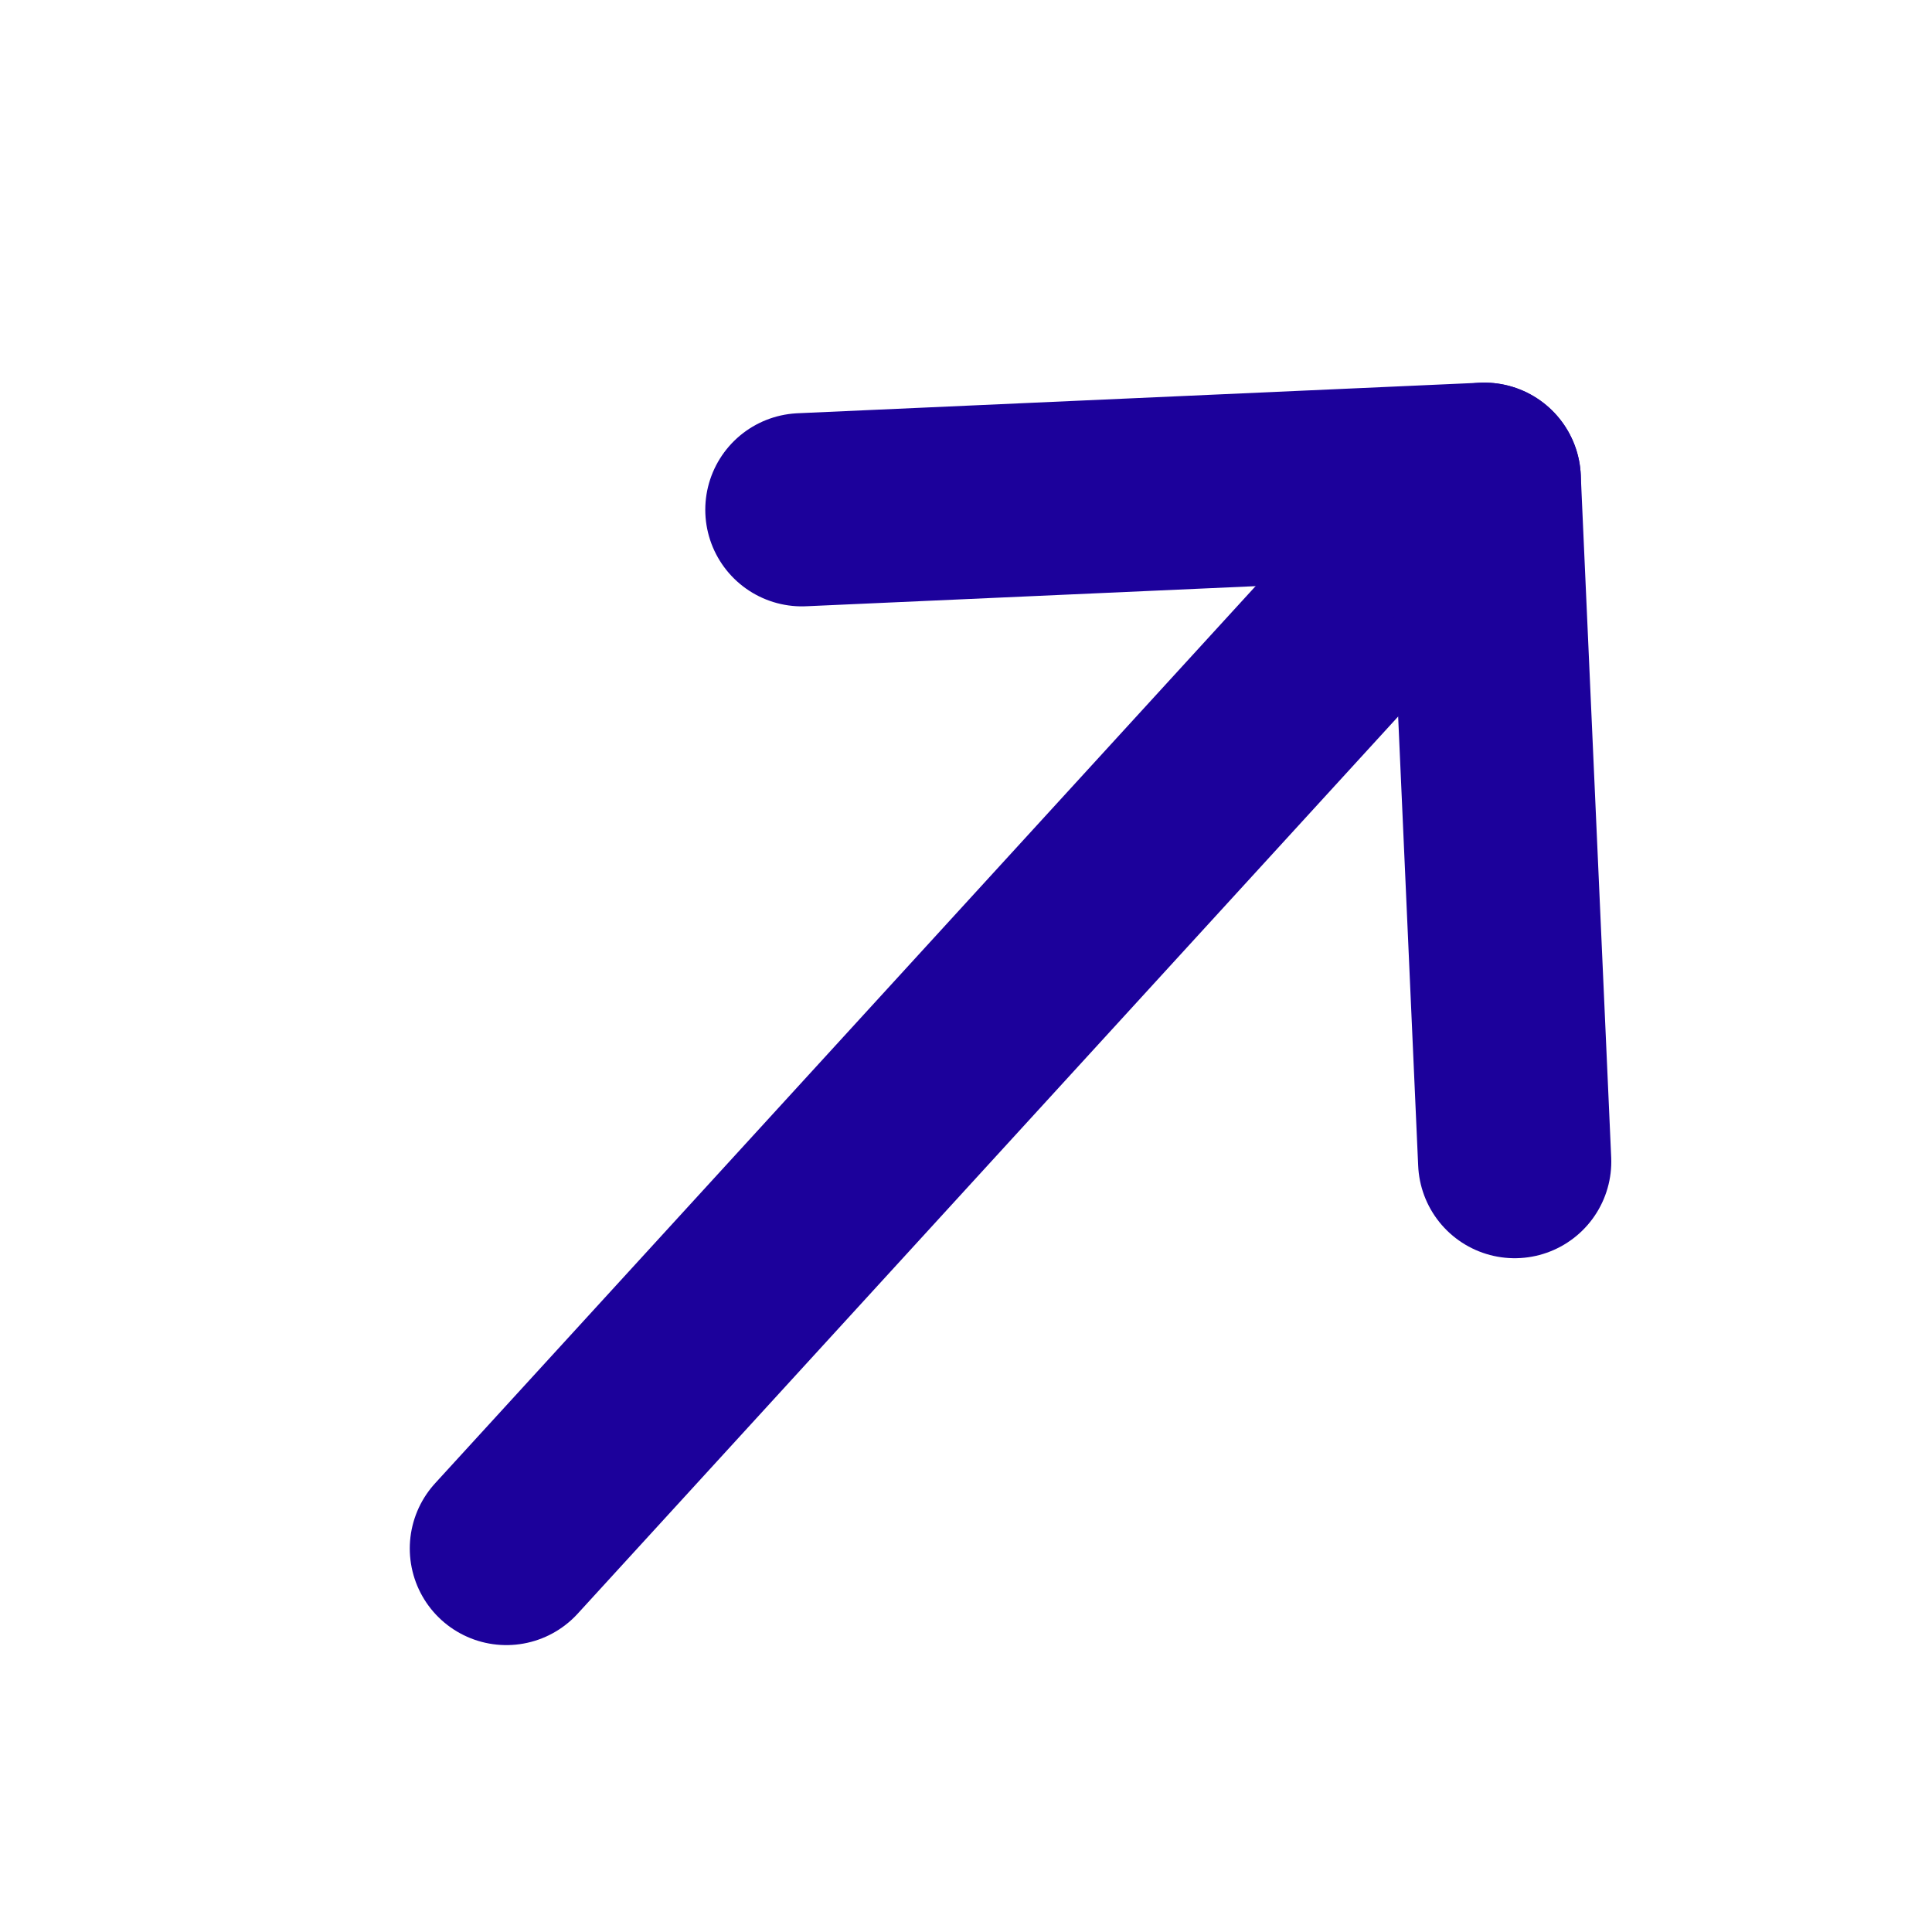
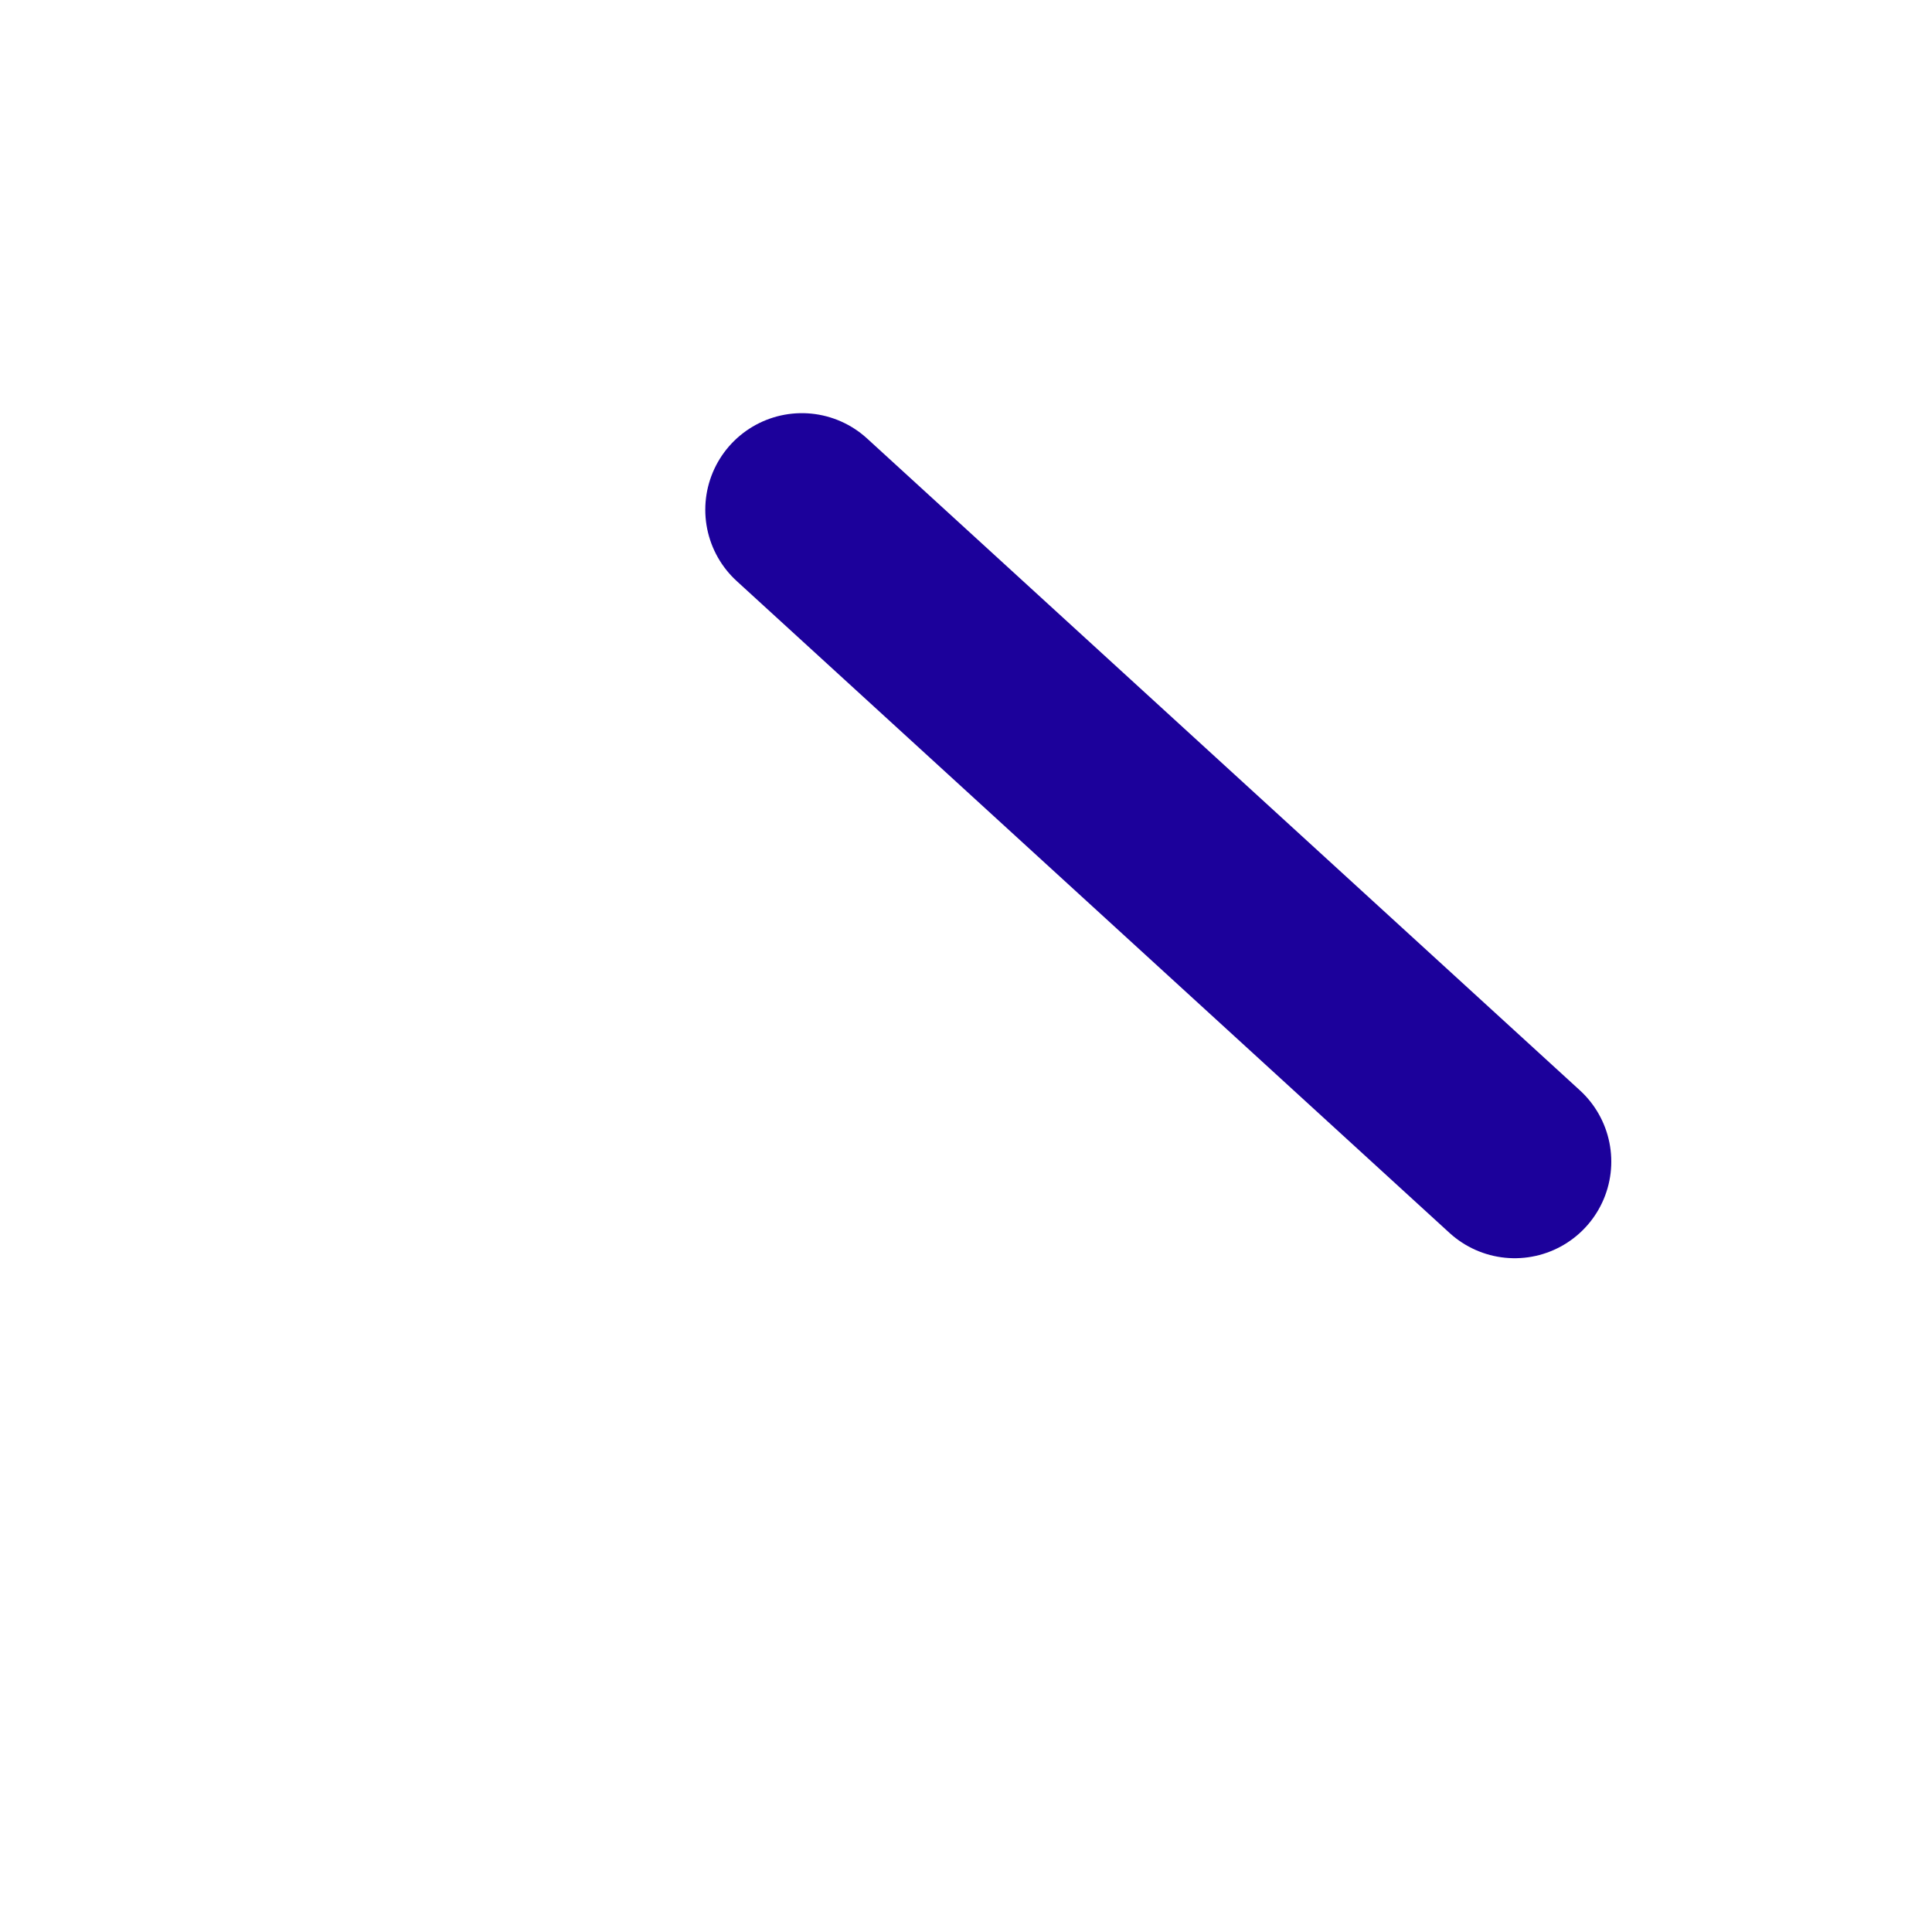
<svg xmlns="http://www.w3.org/2000/svg" width="20" height="20" viewBox="0 0 20 20" fill="none">
-   <path d="M5.242 16.03L15.365 4.961" stroke="#1C019B" stroke-width="2" stroke-linecap="round" stroke-linejoin="round" />
-   <path d="M8.301 5.277L15.365 4.961L15.68 12.025" stroke="#1C019B" stroke-width="2" stroke-linecap="round" stroke-linejoin="round" />
+   <path d="M8.301 5.277L15.68 12.025" stroke="#1C019B" stroke-width="2" stroke-linecap="round" stroke-linejoin="round" />
</svg>